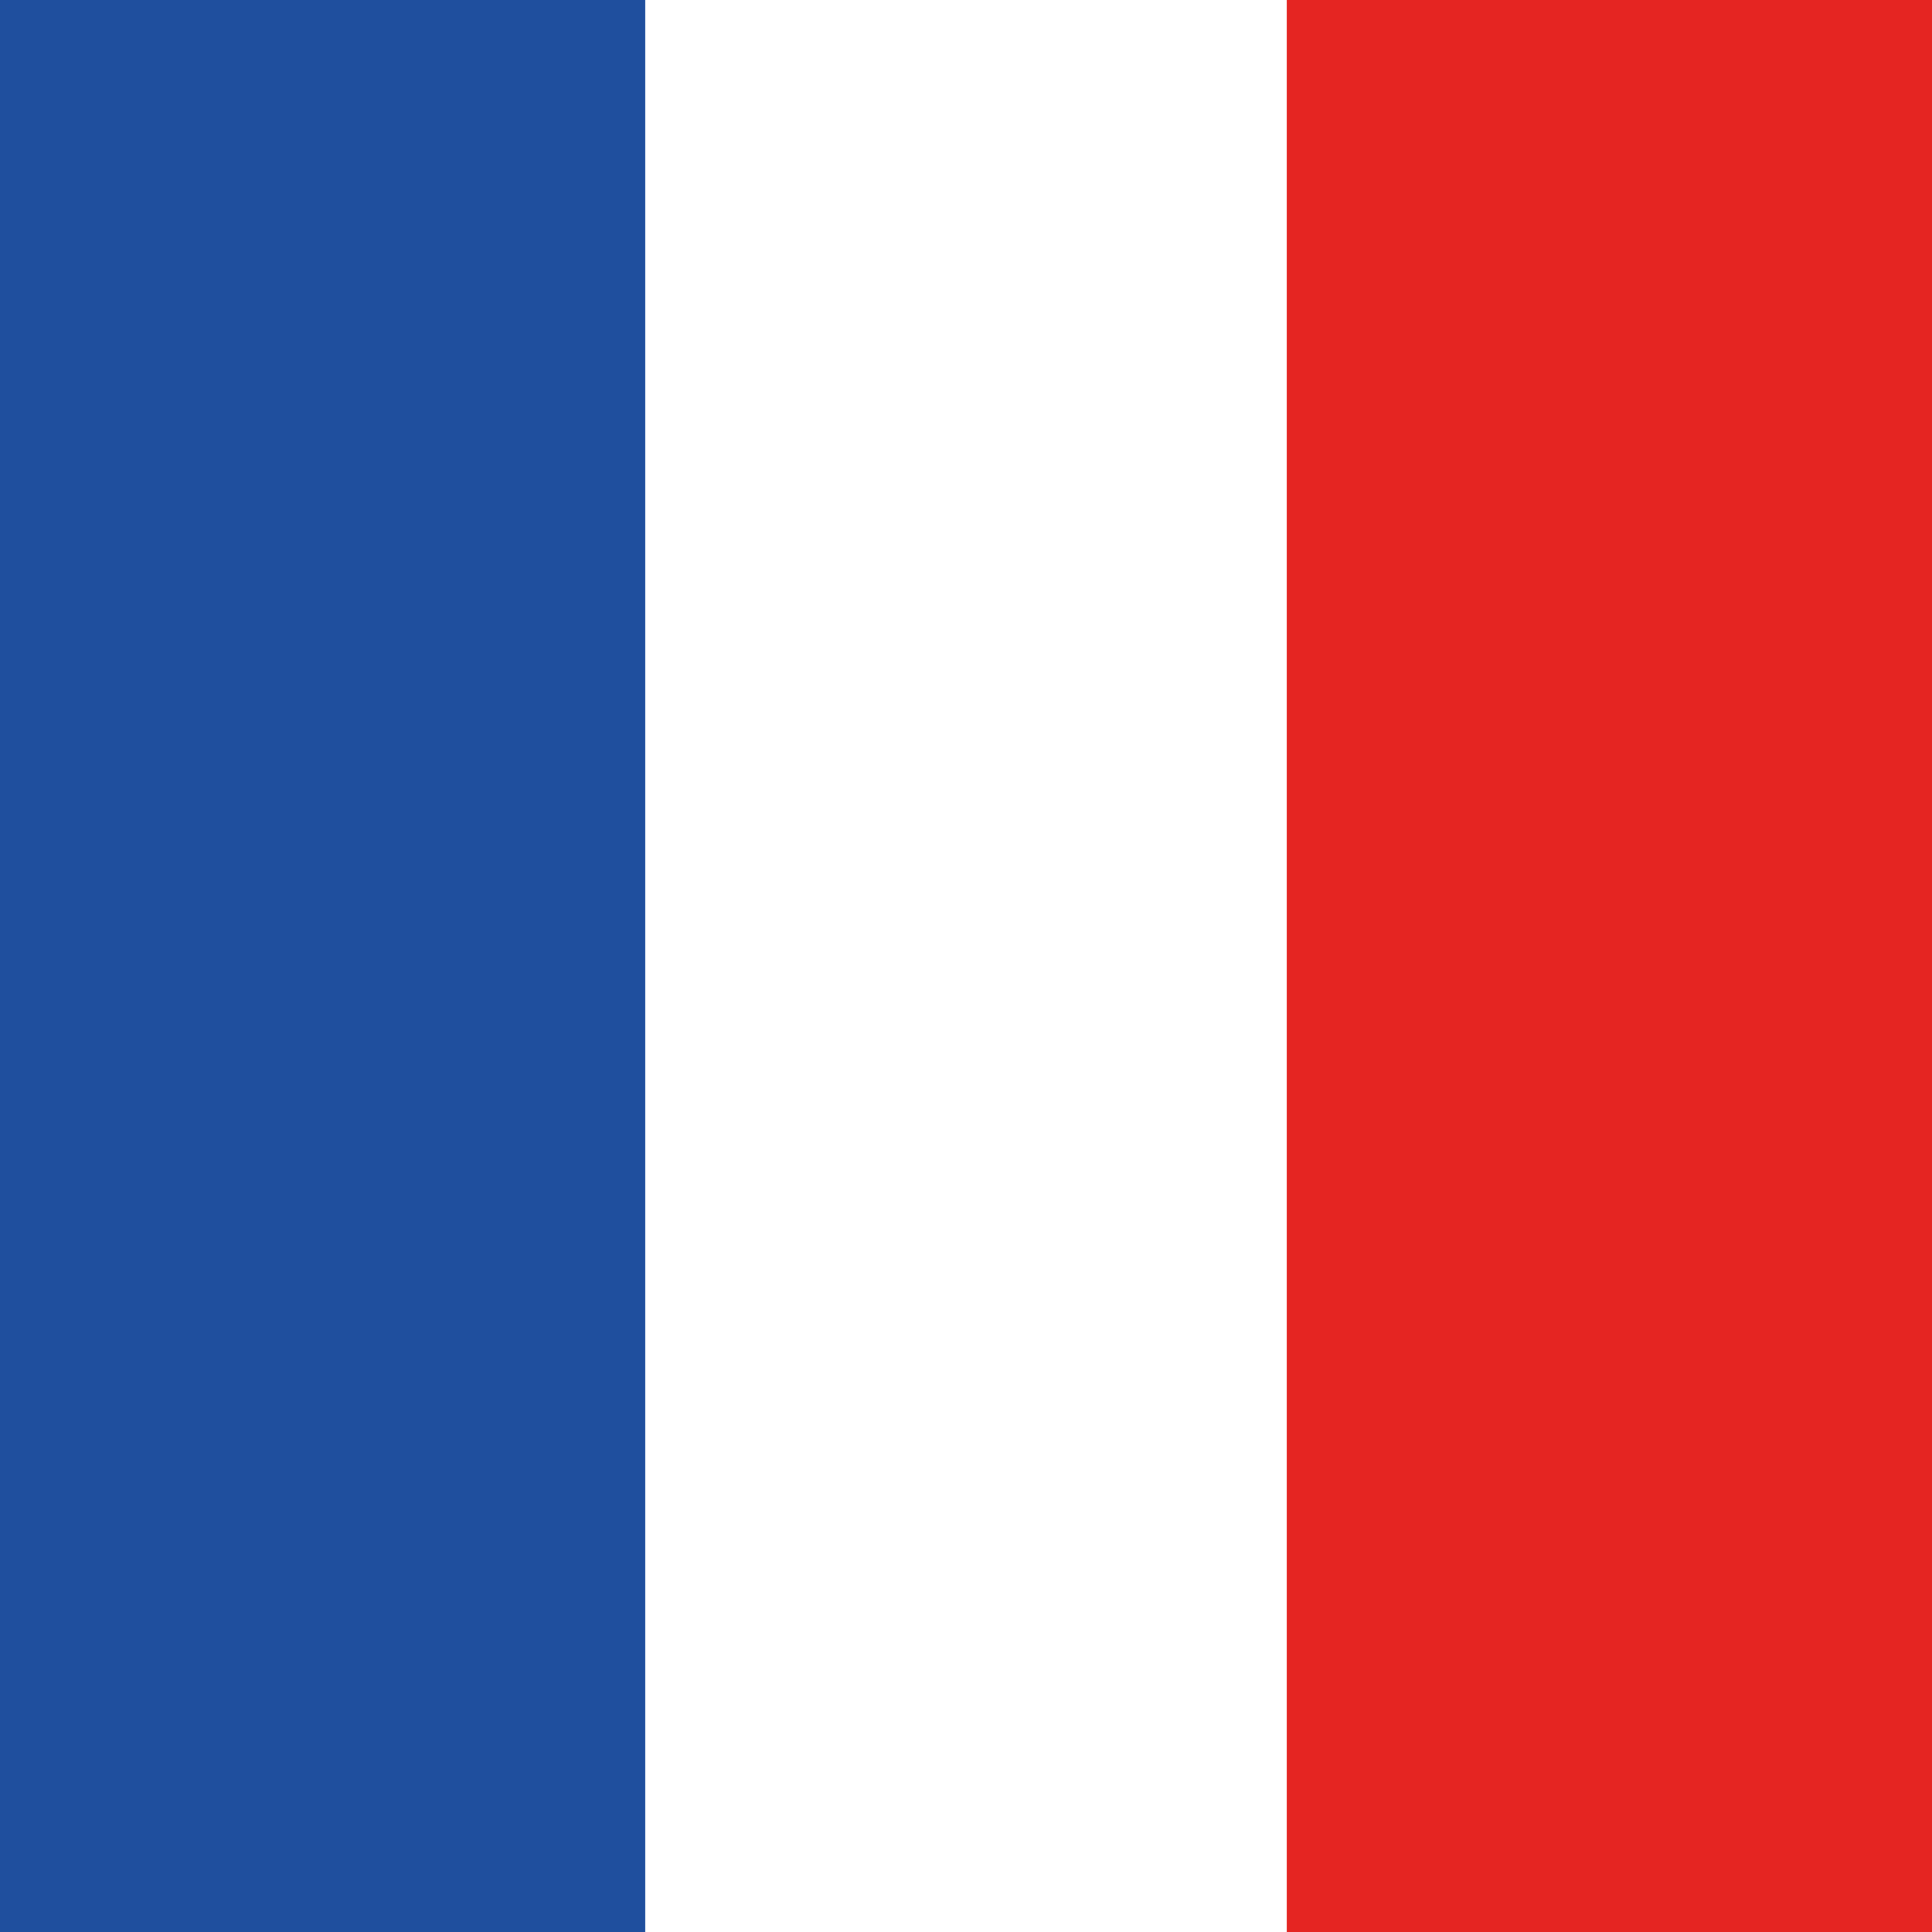
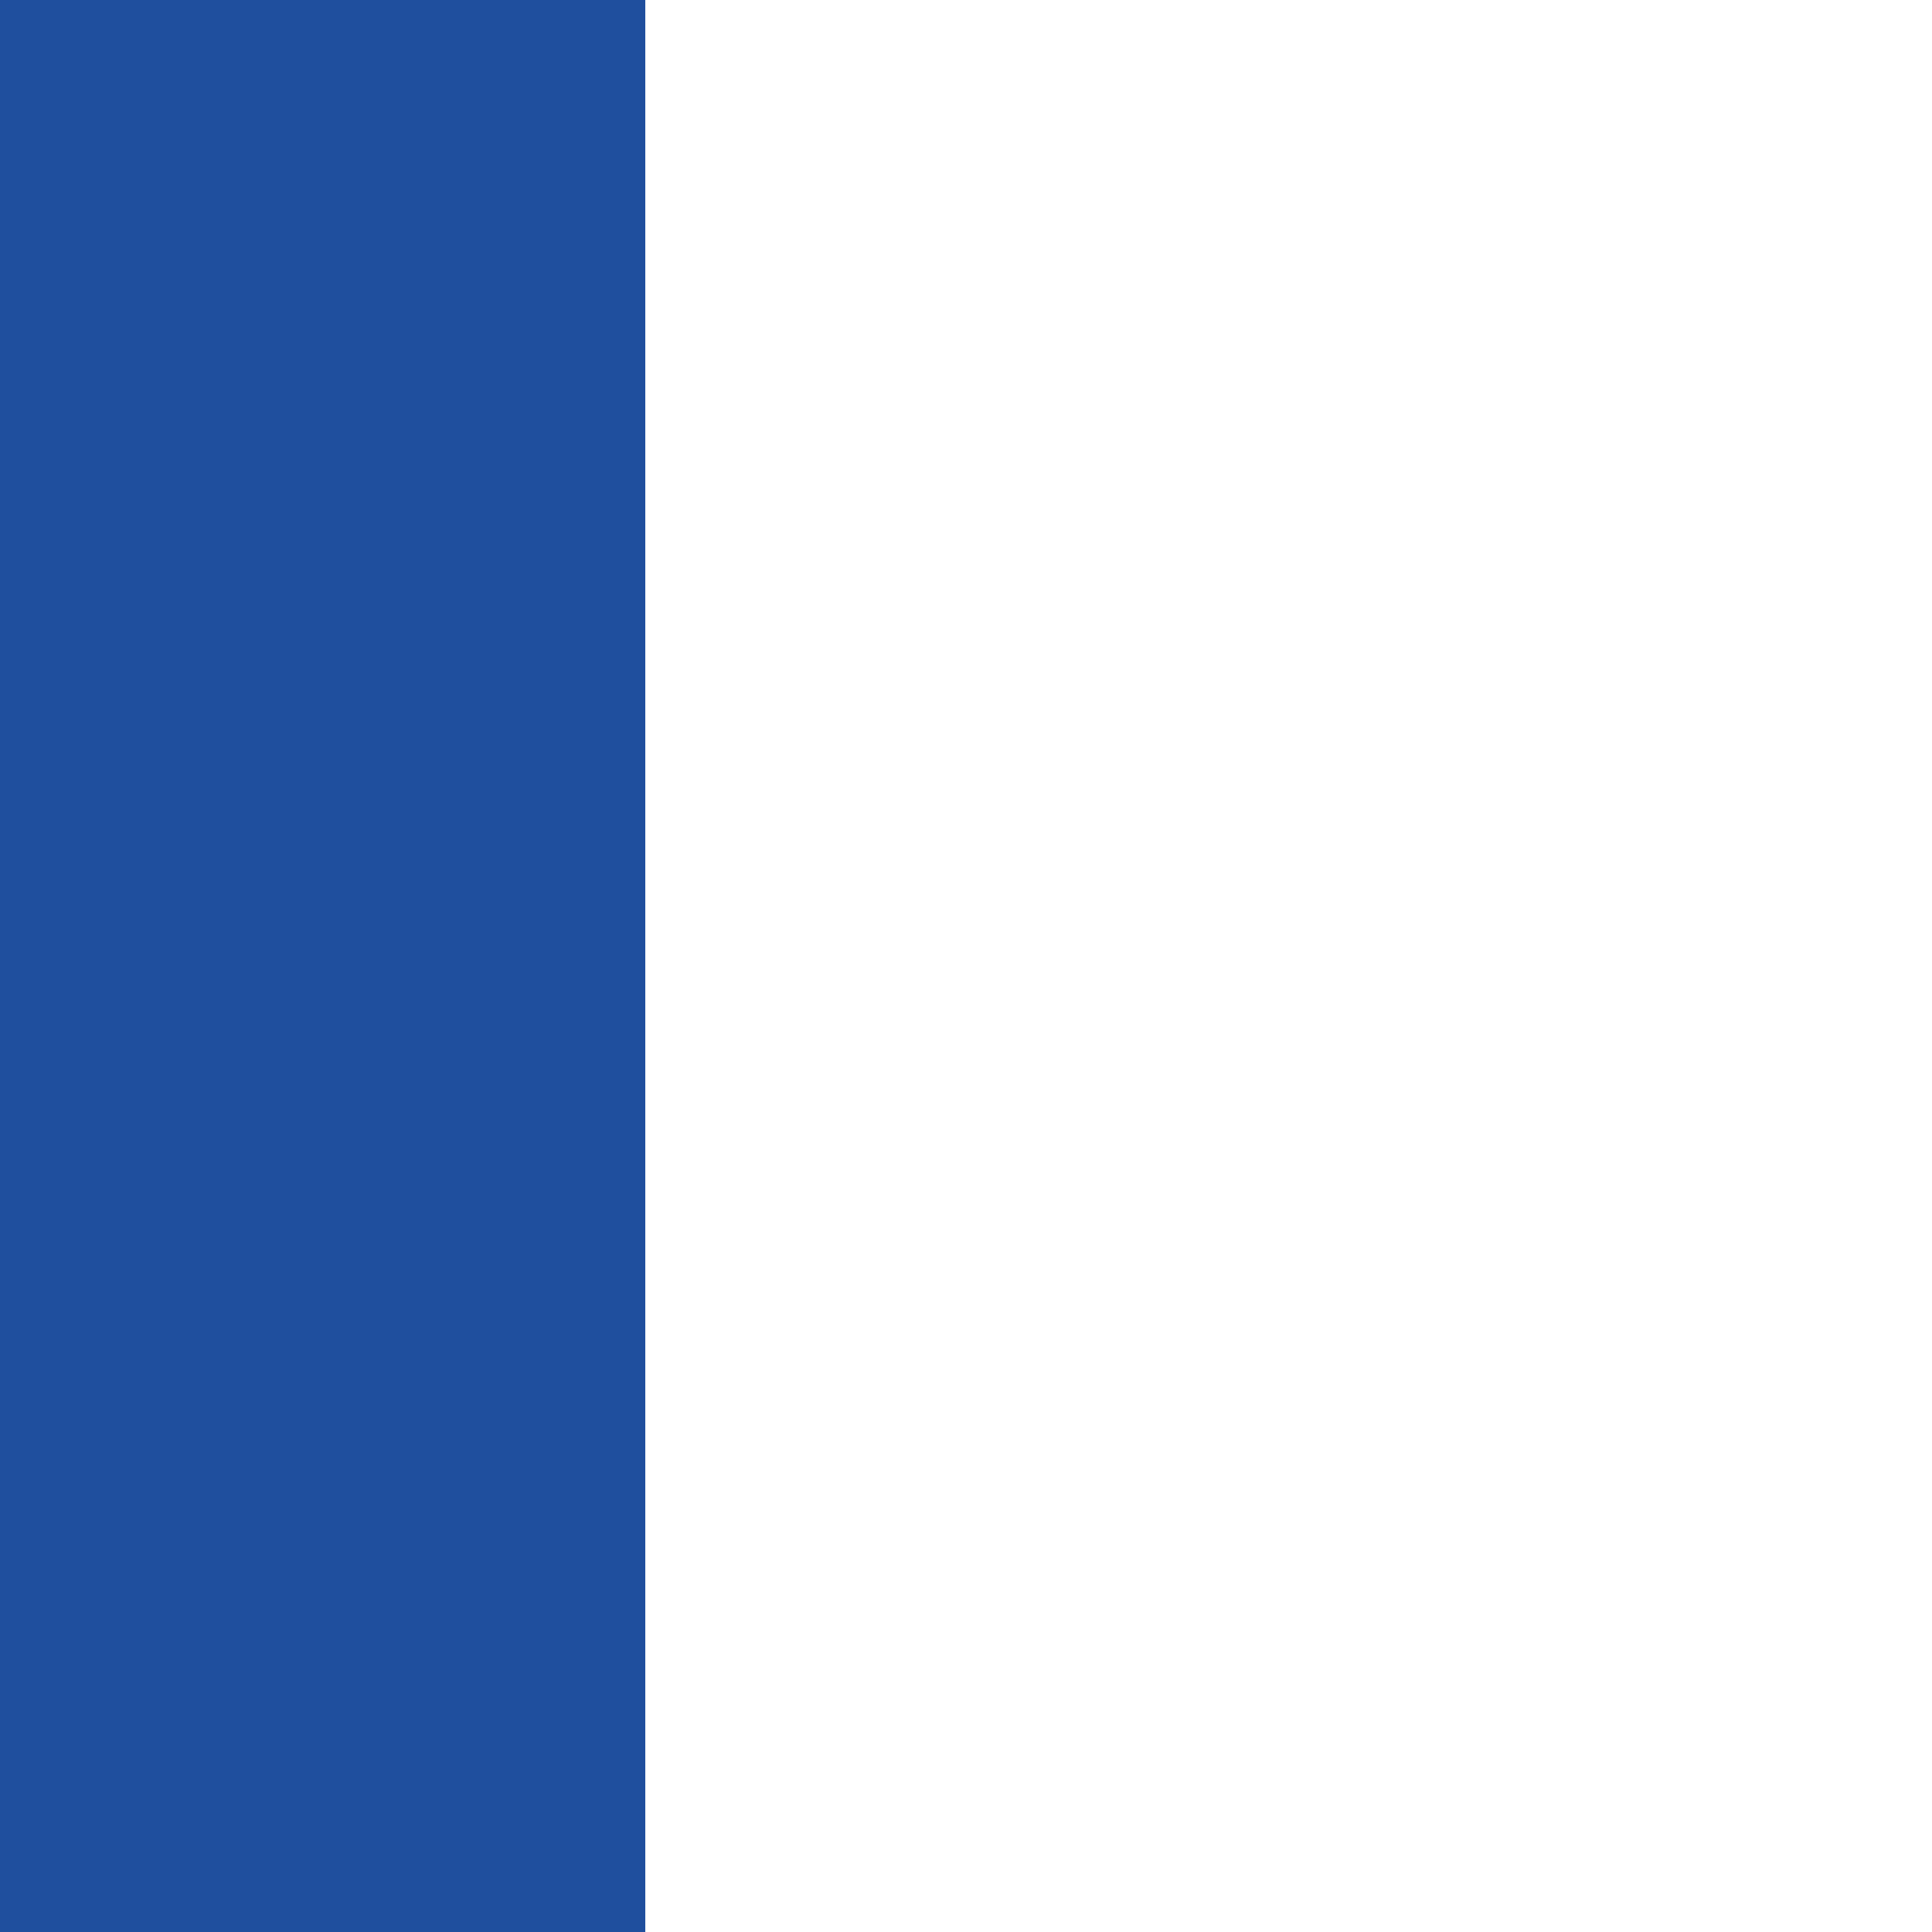
<svg xmlns="http://www.w3.org/2000/svg" version="1.1" id="Calque_1" x="0px" y="0px" viewBox="0 0 50 50" style="enable-background:new 0 0 50 50;" xml:space="preserve">
  <style type="text/css">
	.st0{fill:#E52522;}
	.st1{fill:#FFFFFF;}
	.st2{fill:#1F4F9E;}
	.st3{fill:none;}
</style>
  <g>
    <g>
      <g>
        <g>
-           <rect x="0" y="0" class="st0" width="50" height="50" />
-         </g>
+           </g>
      </g>
-       <rect x="0" y="0" class="st1" width="33.3" height="50" />
      <rect x="0" y="0" class="st2" width="16.7" height="50" />
    </g>
-     <ellipse transform="matrix(0.16 -0.987 0.987 0.16 -3.682 45.673)" class="st3" cx="25" cy="25" rx="25" ry="25" />
  </g>
</svg>